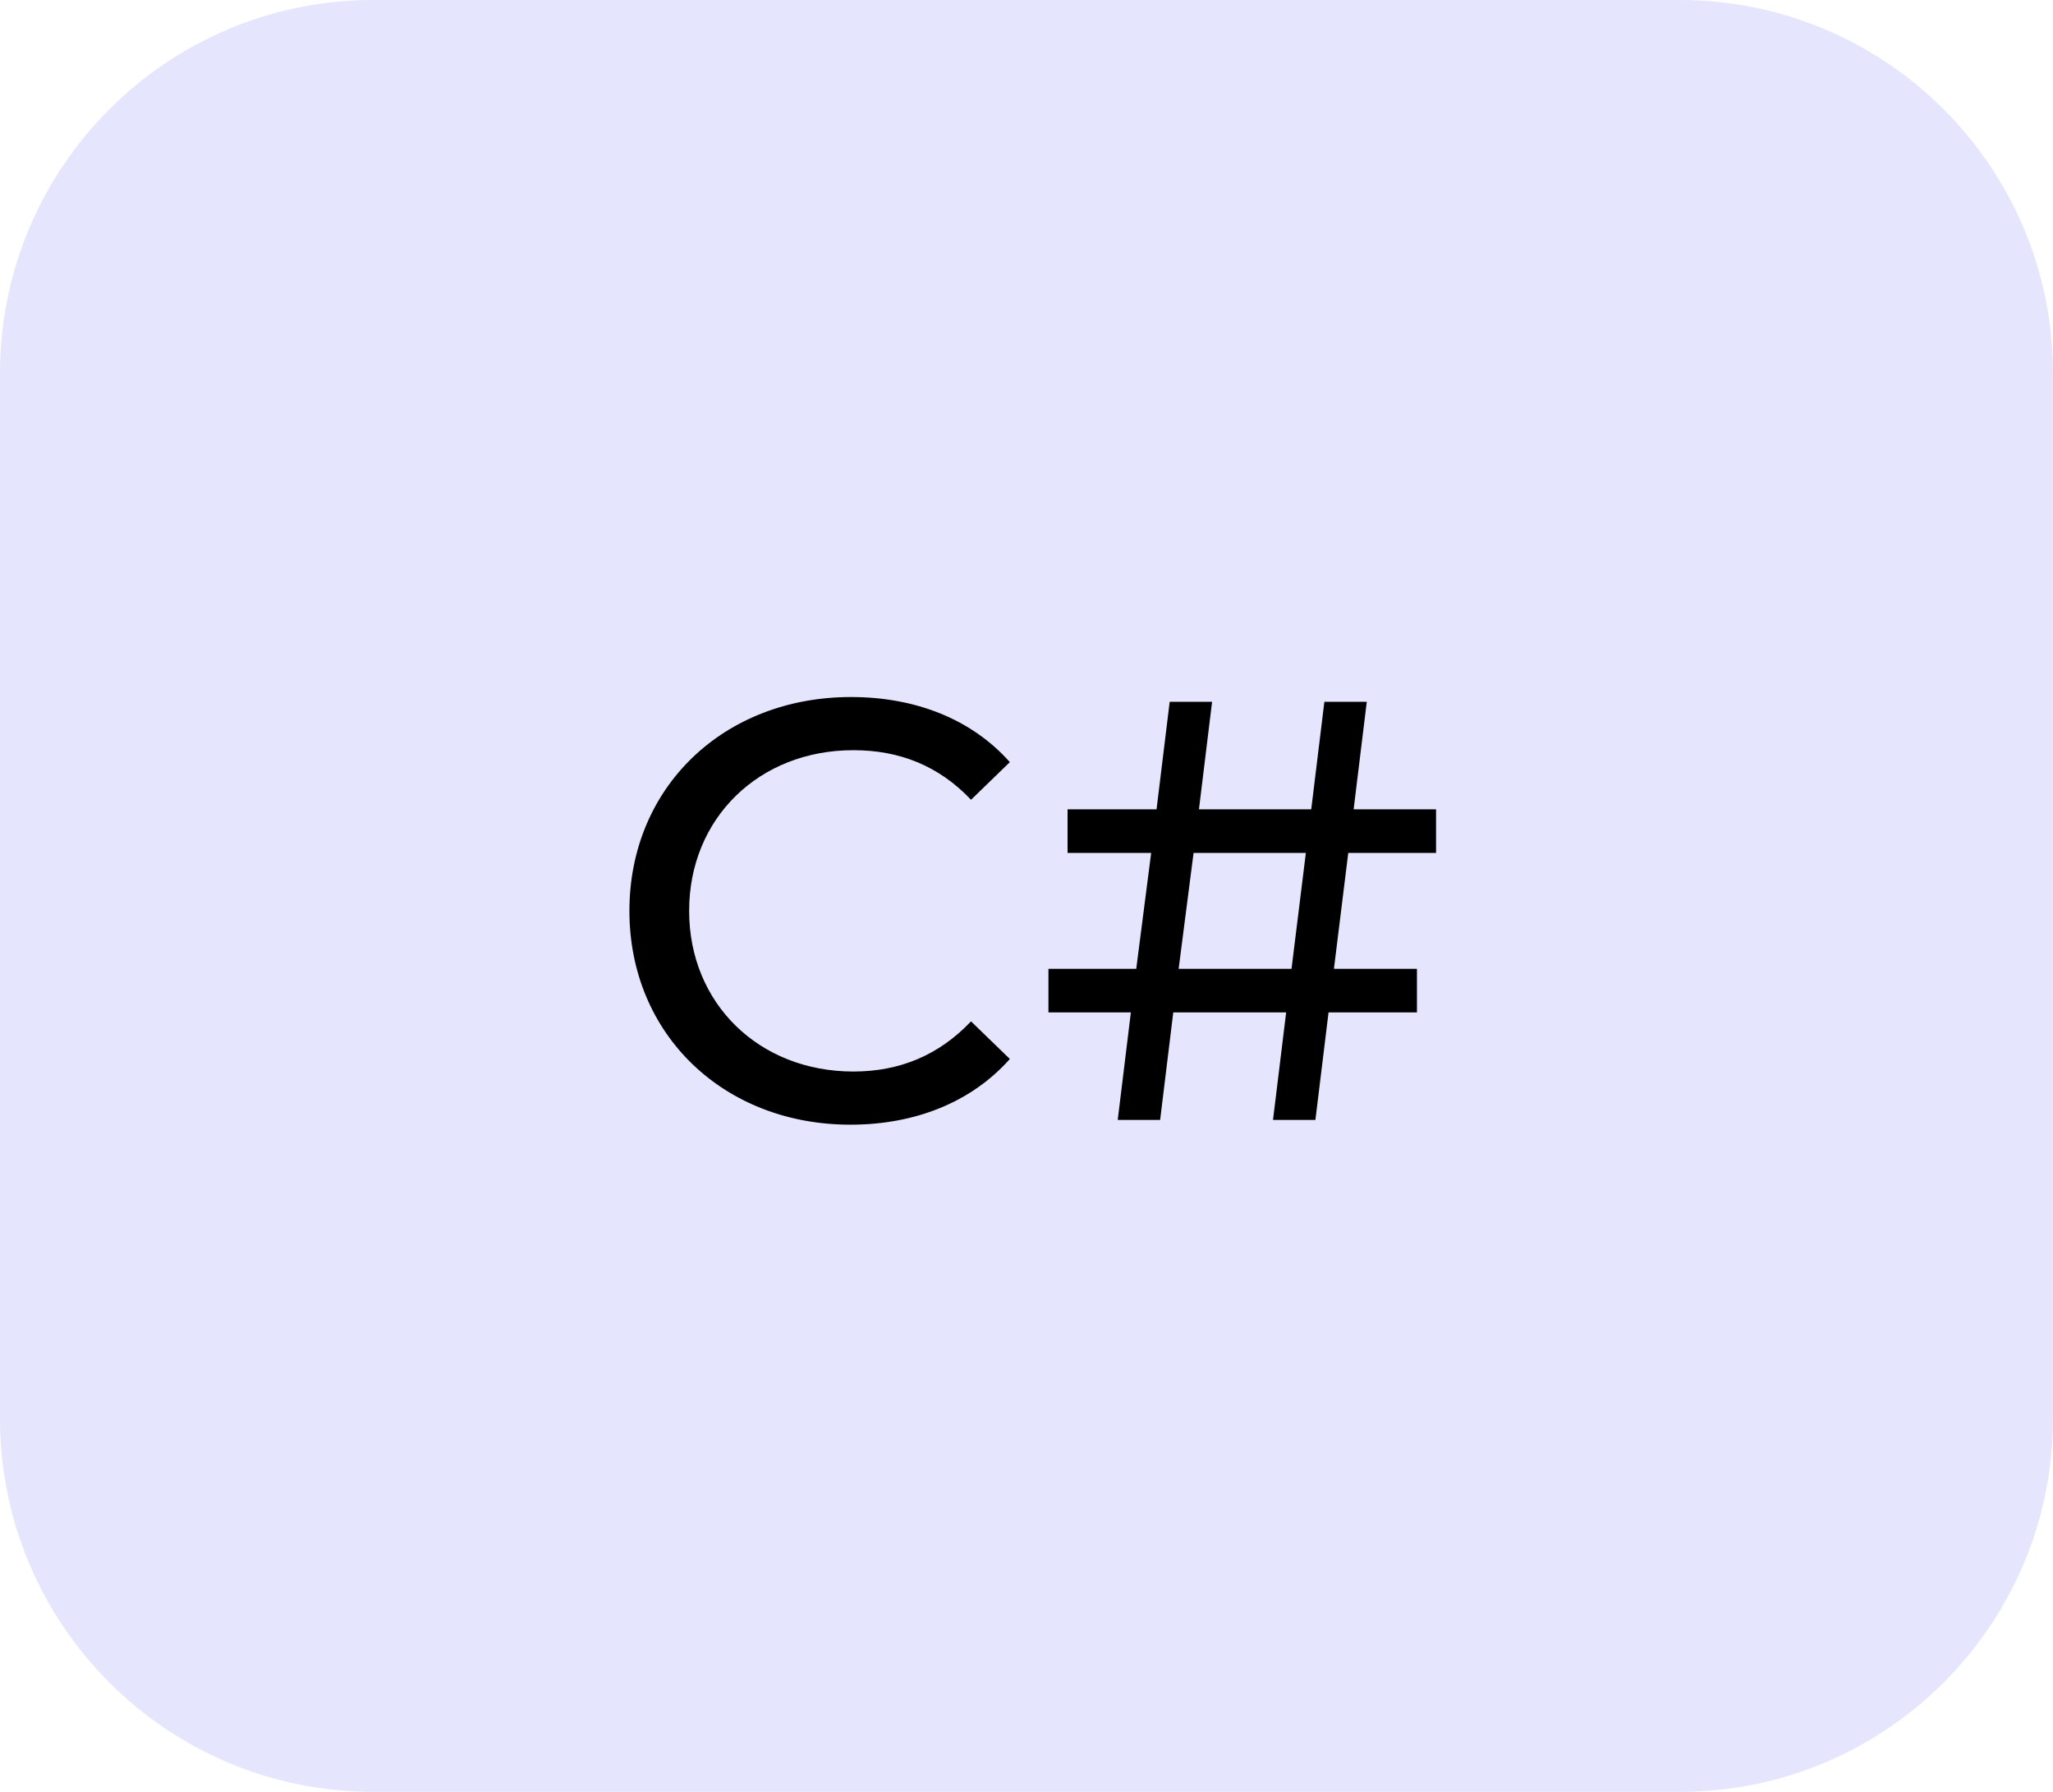
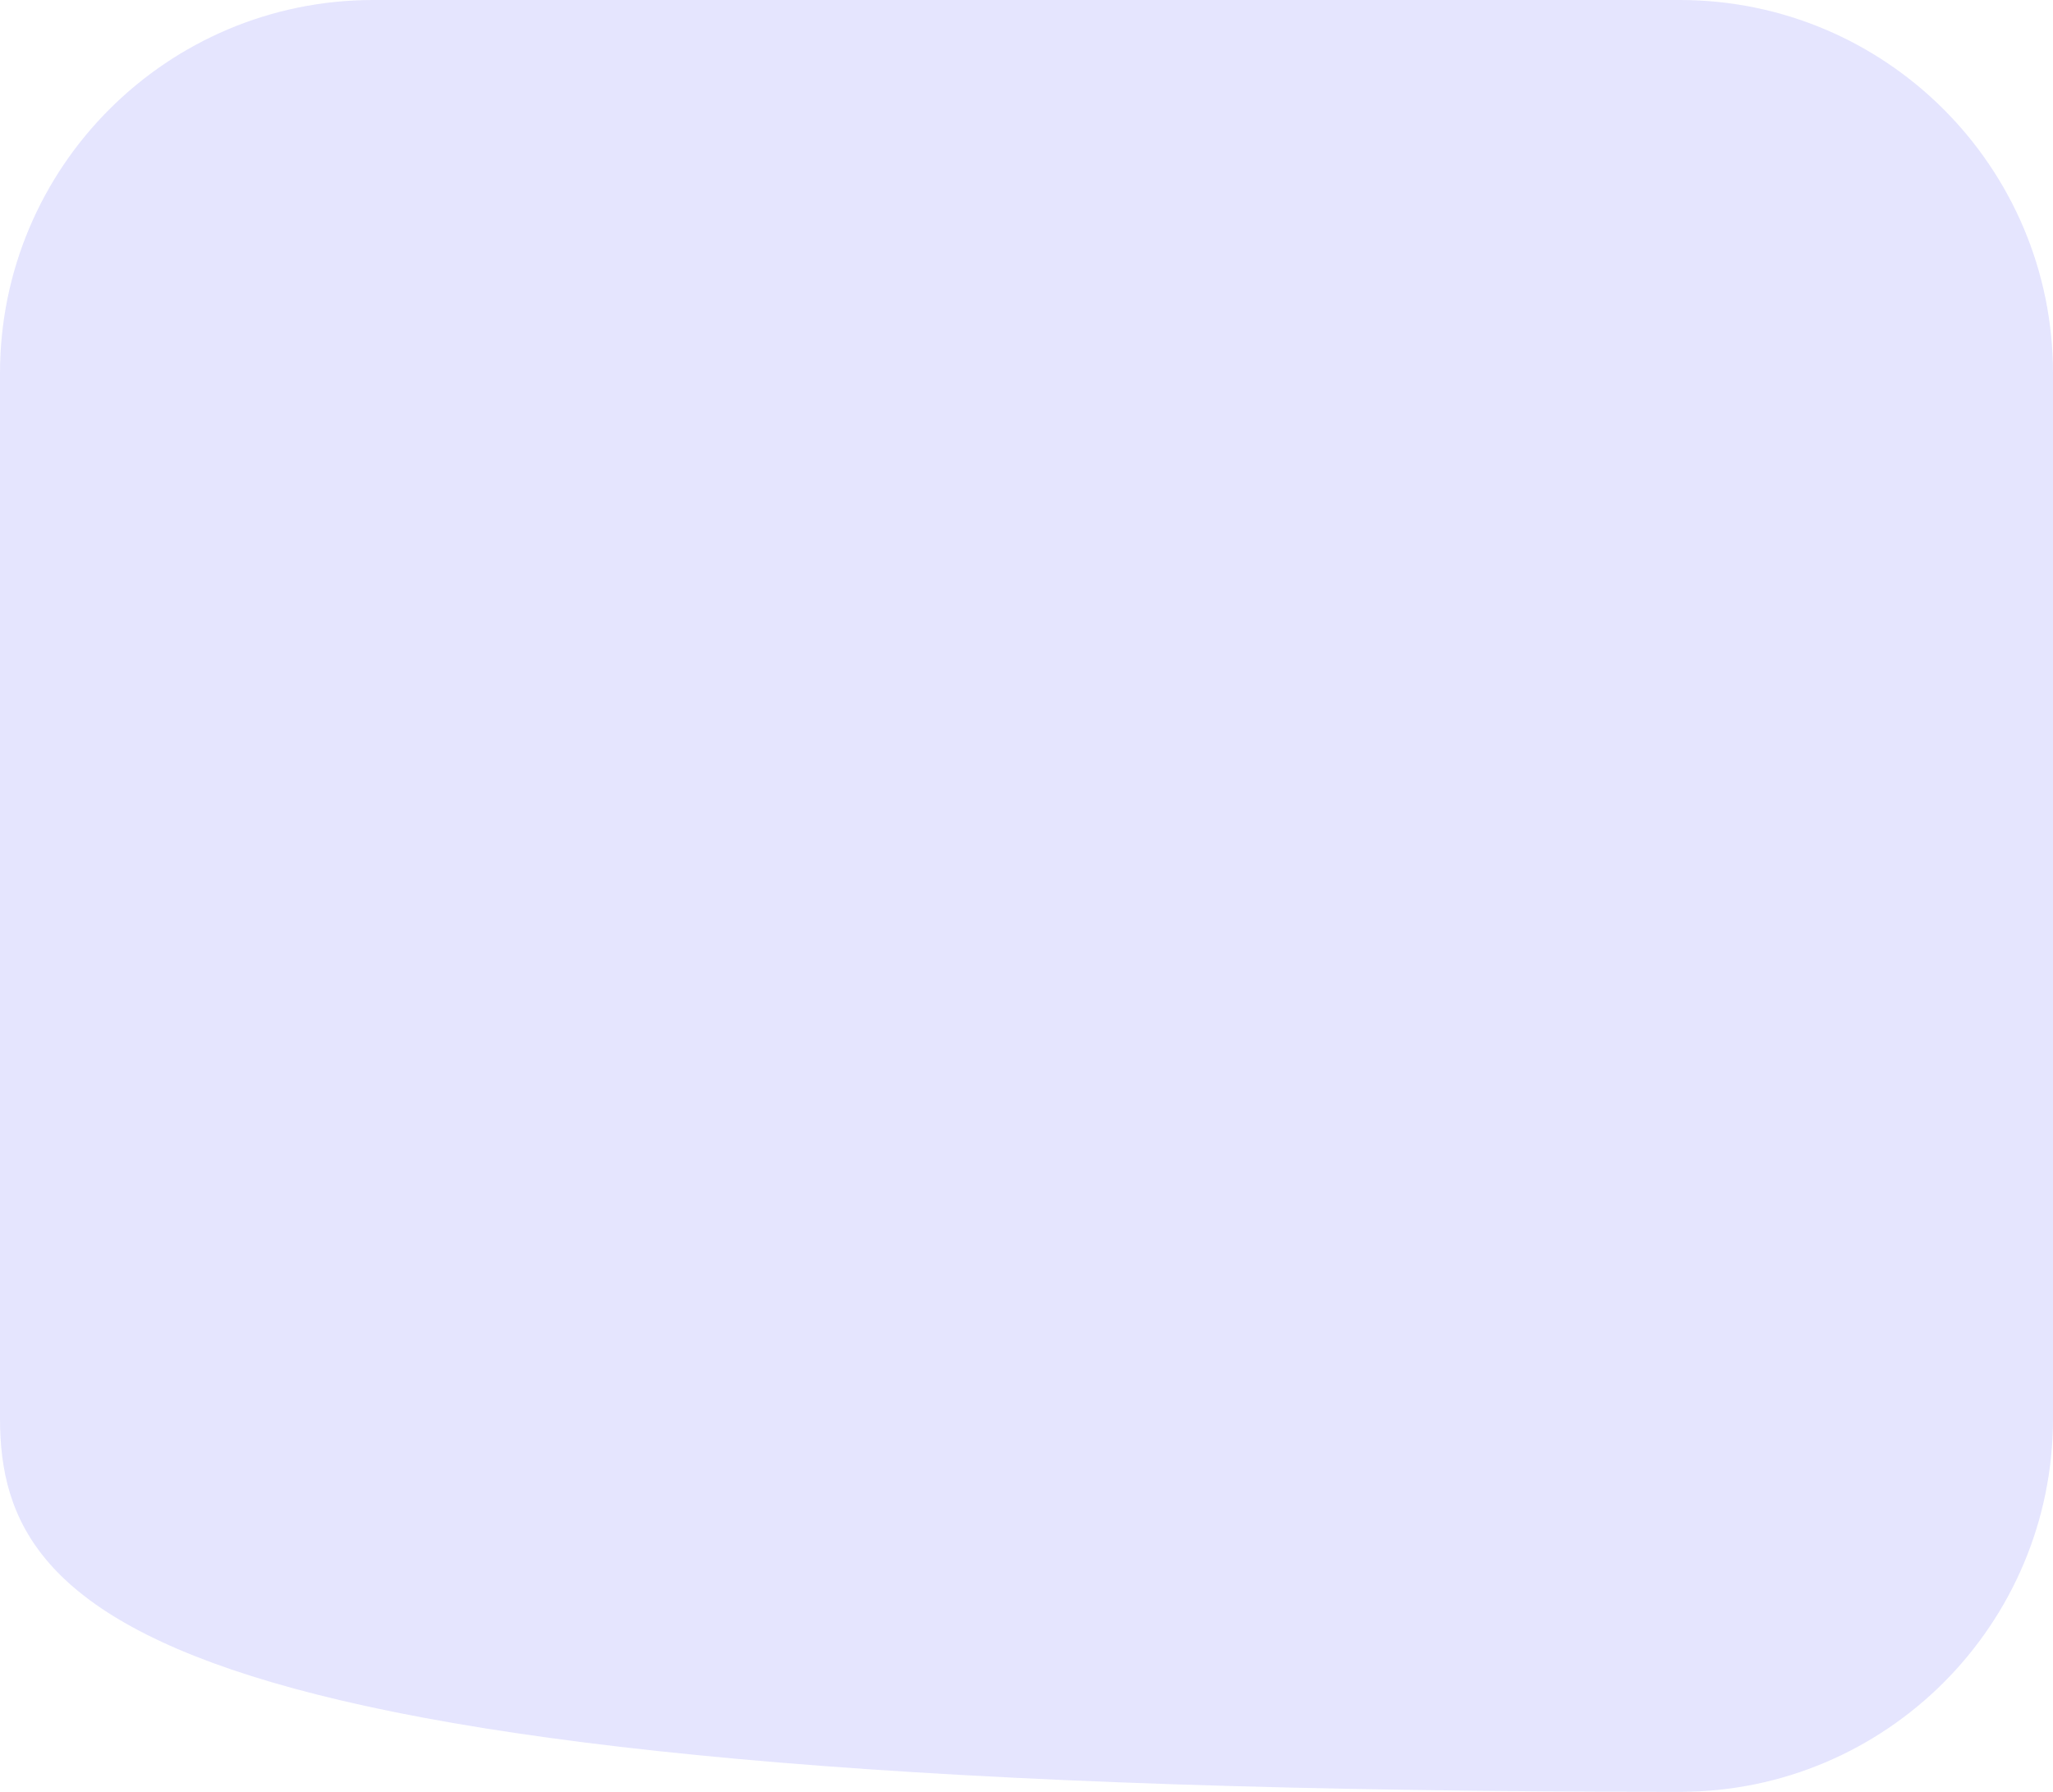
<svg xmlns="http://www.w3.org/2000/svg" width="55" height="48" viewBox="0 0 55 48" fill="none">
-   <path d="M0 10C0 4.477 4.477 0 10 0H45C50.523 0 55 4.477 55 10V38C55 43.523 50.523 48 45 48H10C4.477 48 0 43.523 0 38V10Z" fill="#E5E5FE" />
-   <path d="M22.782 30.128C19.39 30.128 16.862 27.712 16.862 24.4C16.862 21.088 19.39 18.672 22.798 18.672C24.526 18.672 26.03 19.264 27.054 20.416L26.014 21.424C25.15 20.512 24.094 20.096 22.862 20.096C20.334 20.096 18.462 21.92 18.462 24.4C18.462 26.88 20.334 28.704 22.862 28.704C24.094 28.704 25.15 28.272 26.014 27.36L27.054 28.368C26.03 29.52 24.526 30.128 22.782 30.128ZM38.472 22.848H36.12L35.736 25.952H37.96V27.12H35.592L35.24 30H34.104L34.456 27.12H31.432L31.08 30H29.944L30.296 27.12H28.088V25.952H30.44L30.84 22.848H28.6V21.68H30.984L31.336 18.8H32.472L32.12 21.68H35.128L35.48 18.8H36.616L36.264 21.68H38.472V22.848ZM34.6 25.952L34.984 22.848H31.976L31.576 25.952H34.6Z" fill="black" />
+   <path d="M0 10C0 4.477 4.477 0 10 0H45C50.523 0 55 4.477 55 10V38C55 43.523 50.523 48 45 48C4.477 48 0 43.523 0 38V10Z" fill="#E5E5FE" />
</svg>